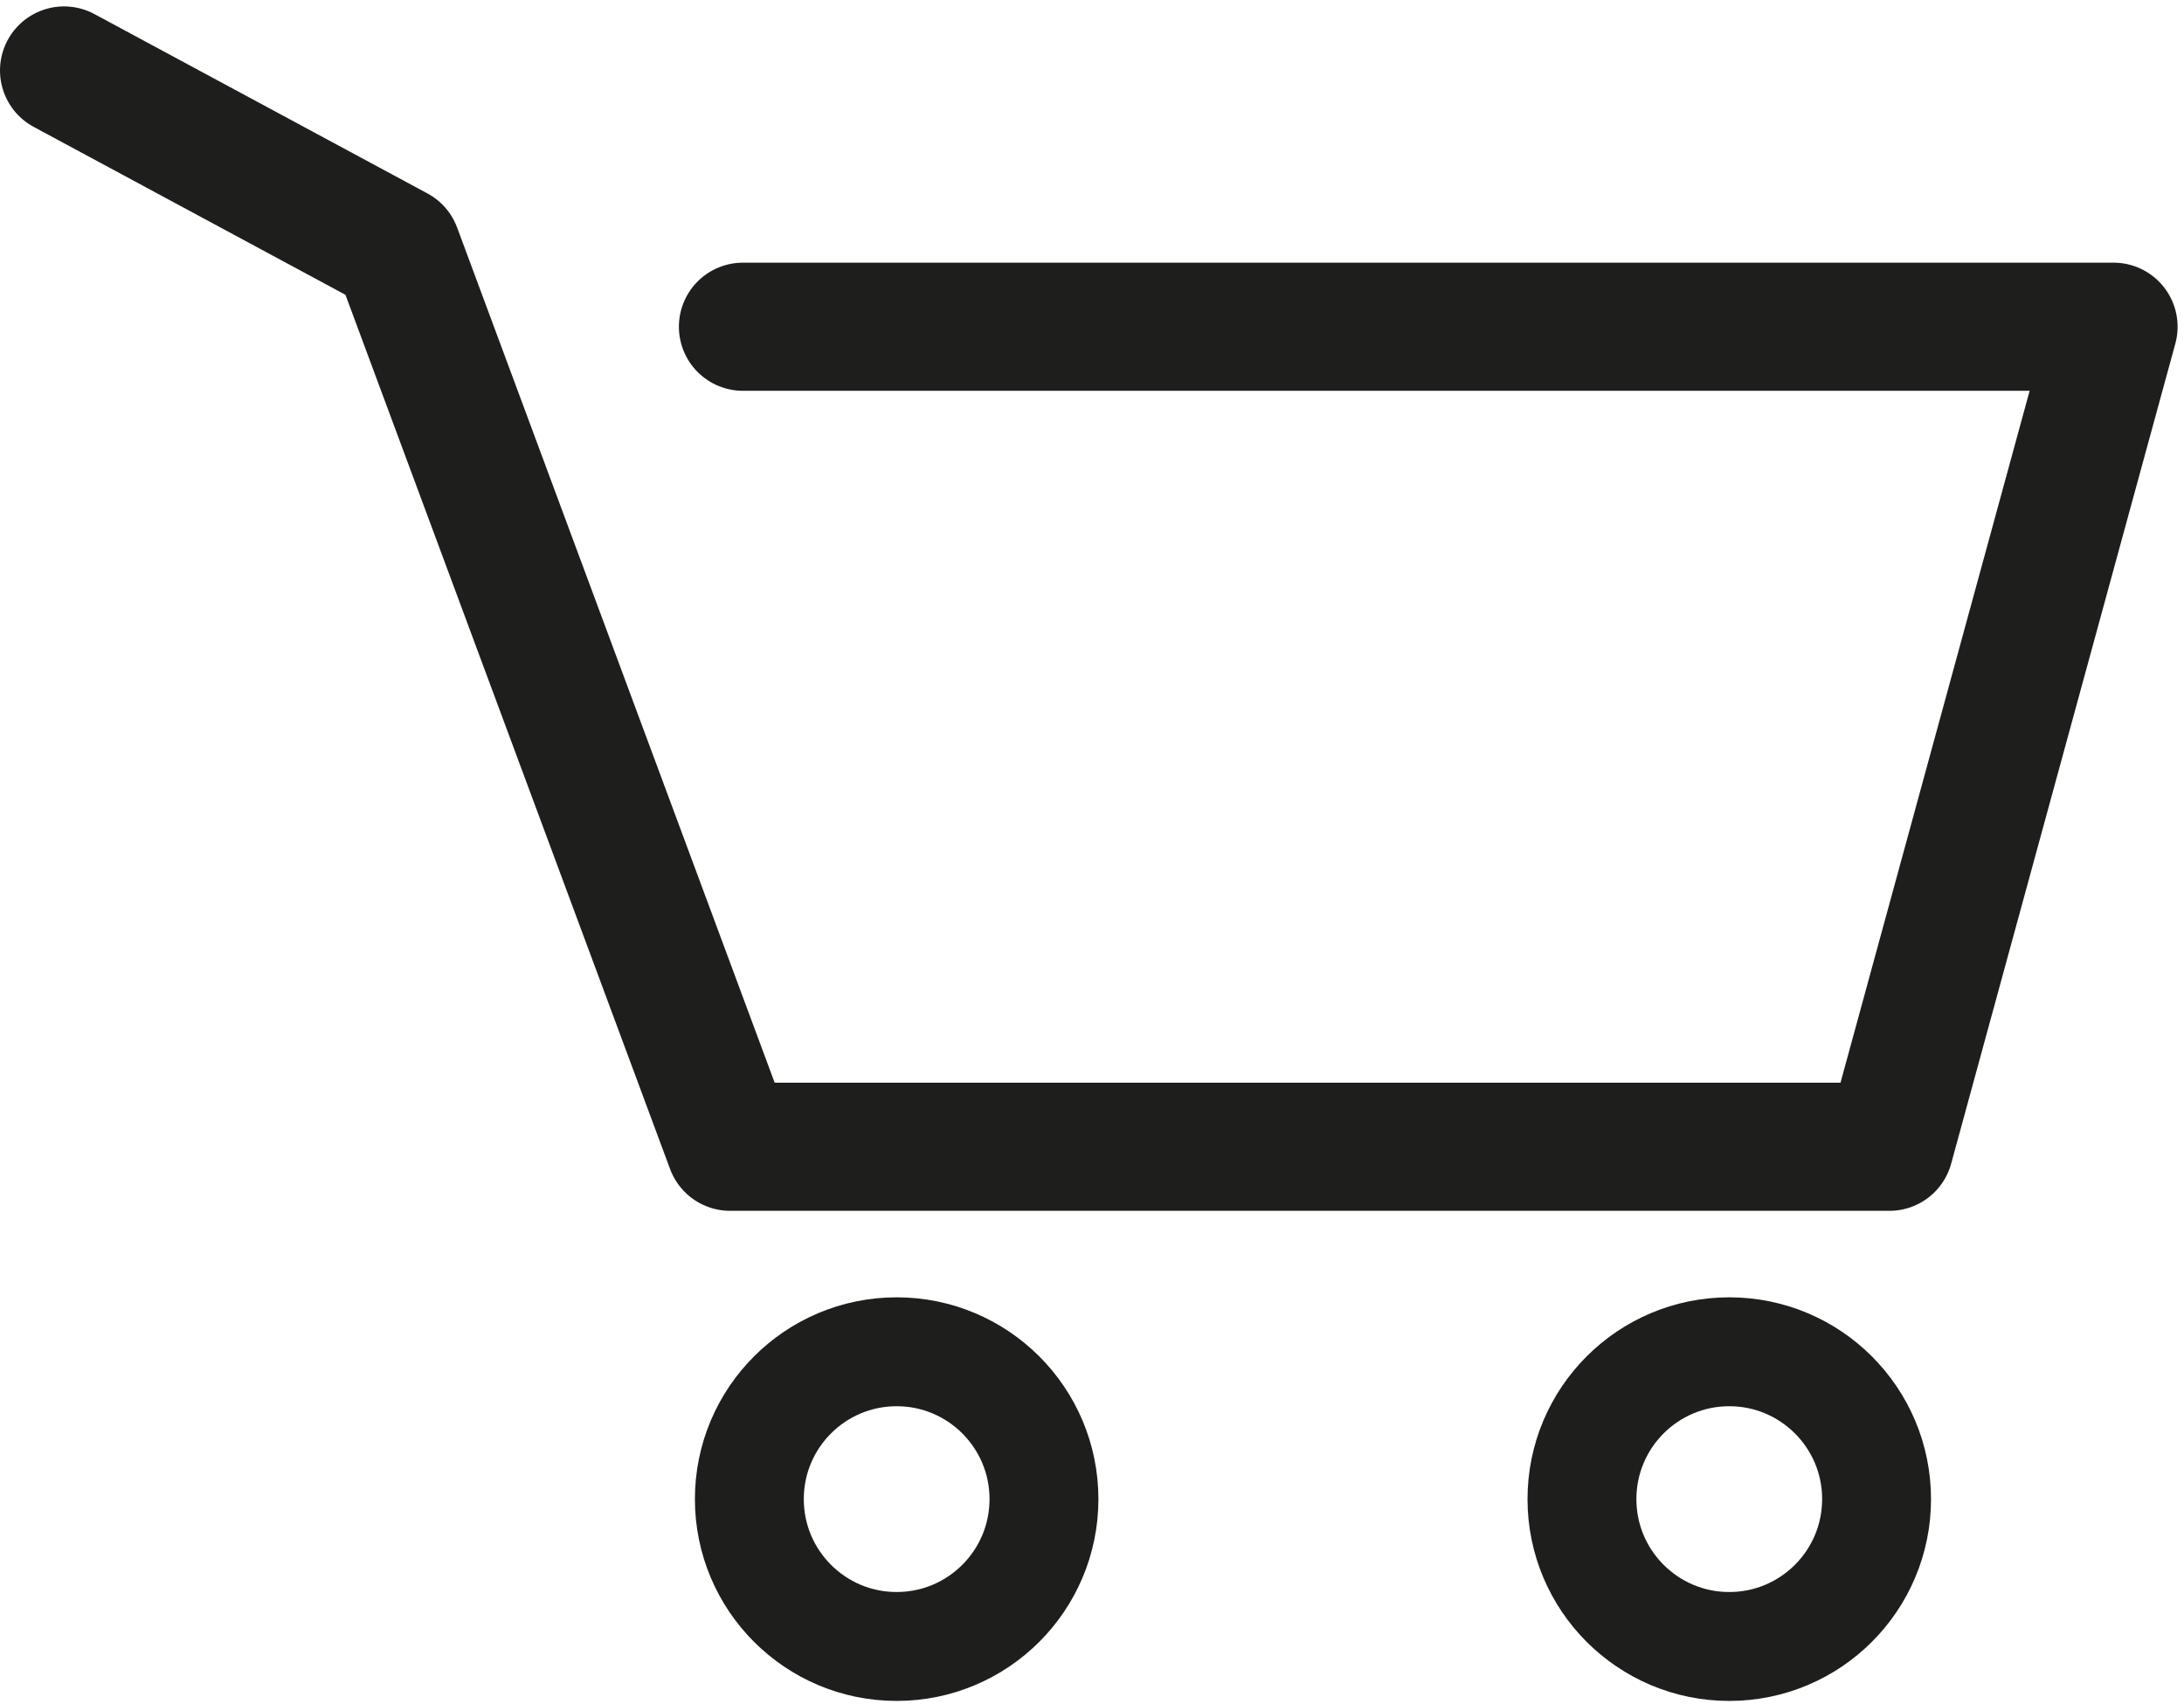
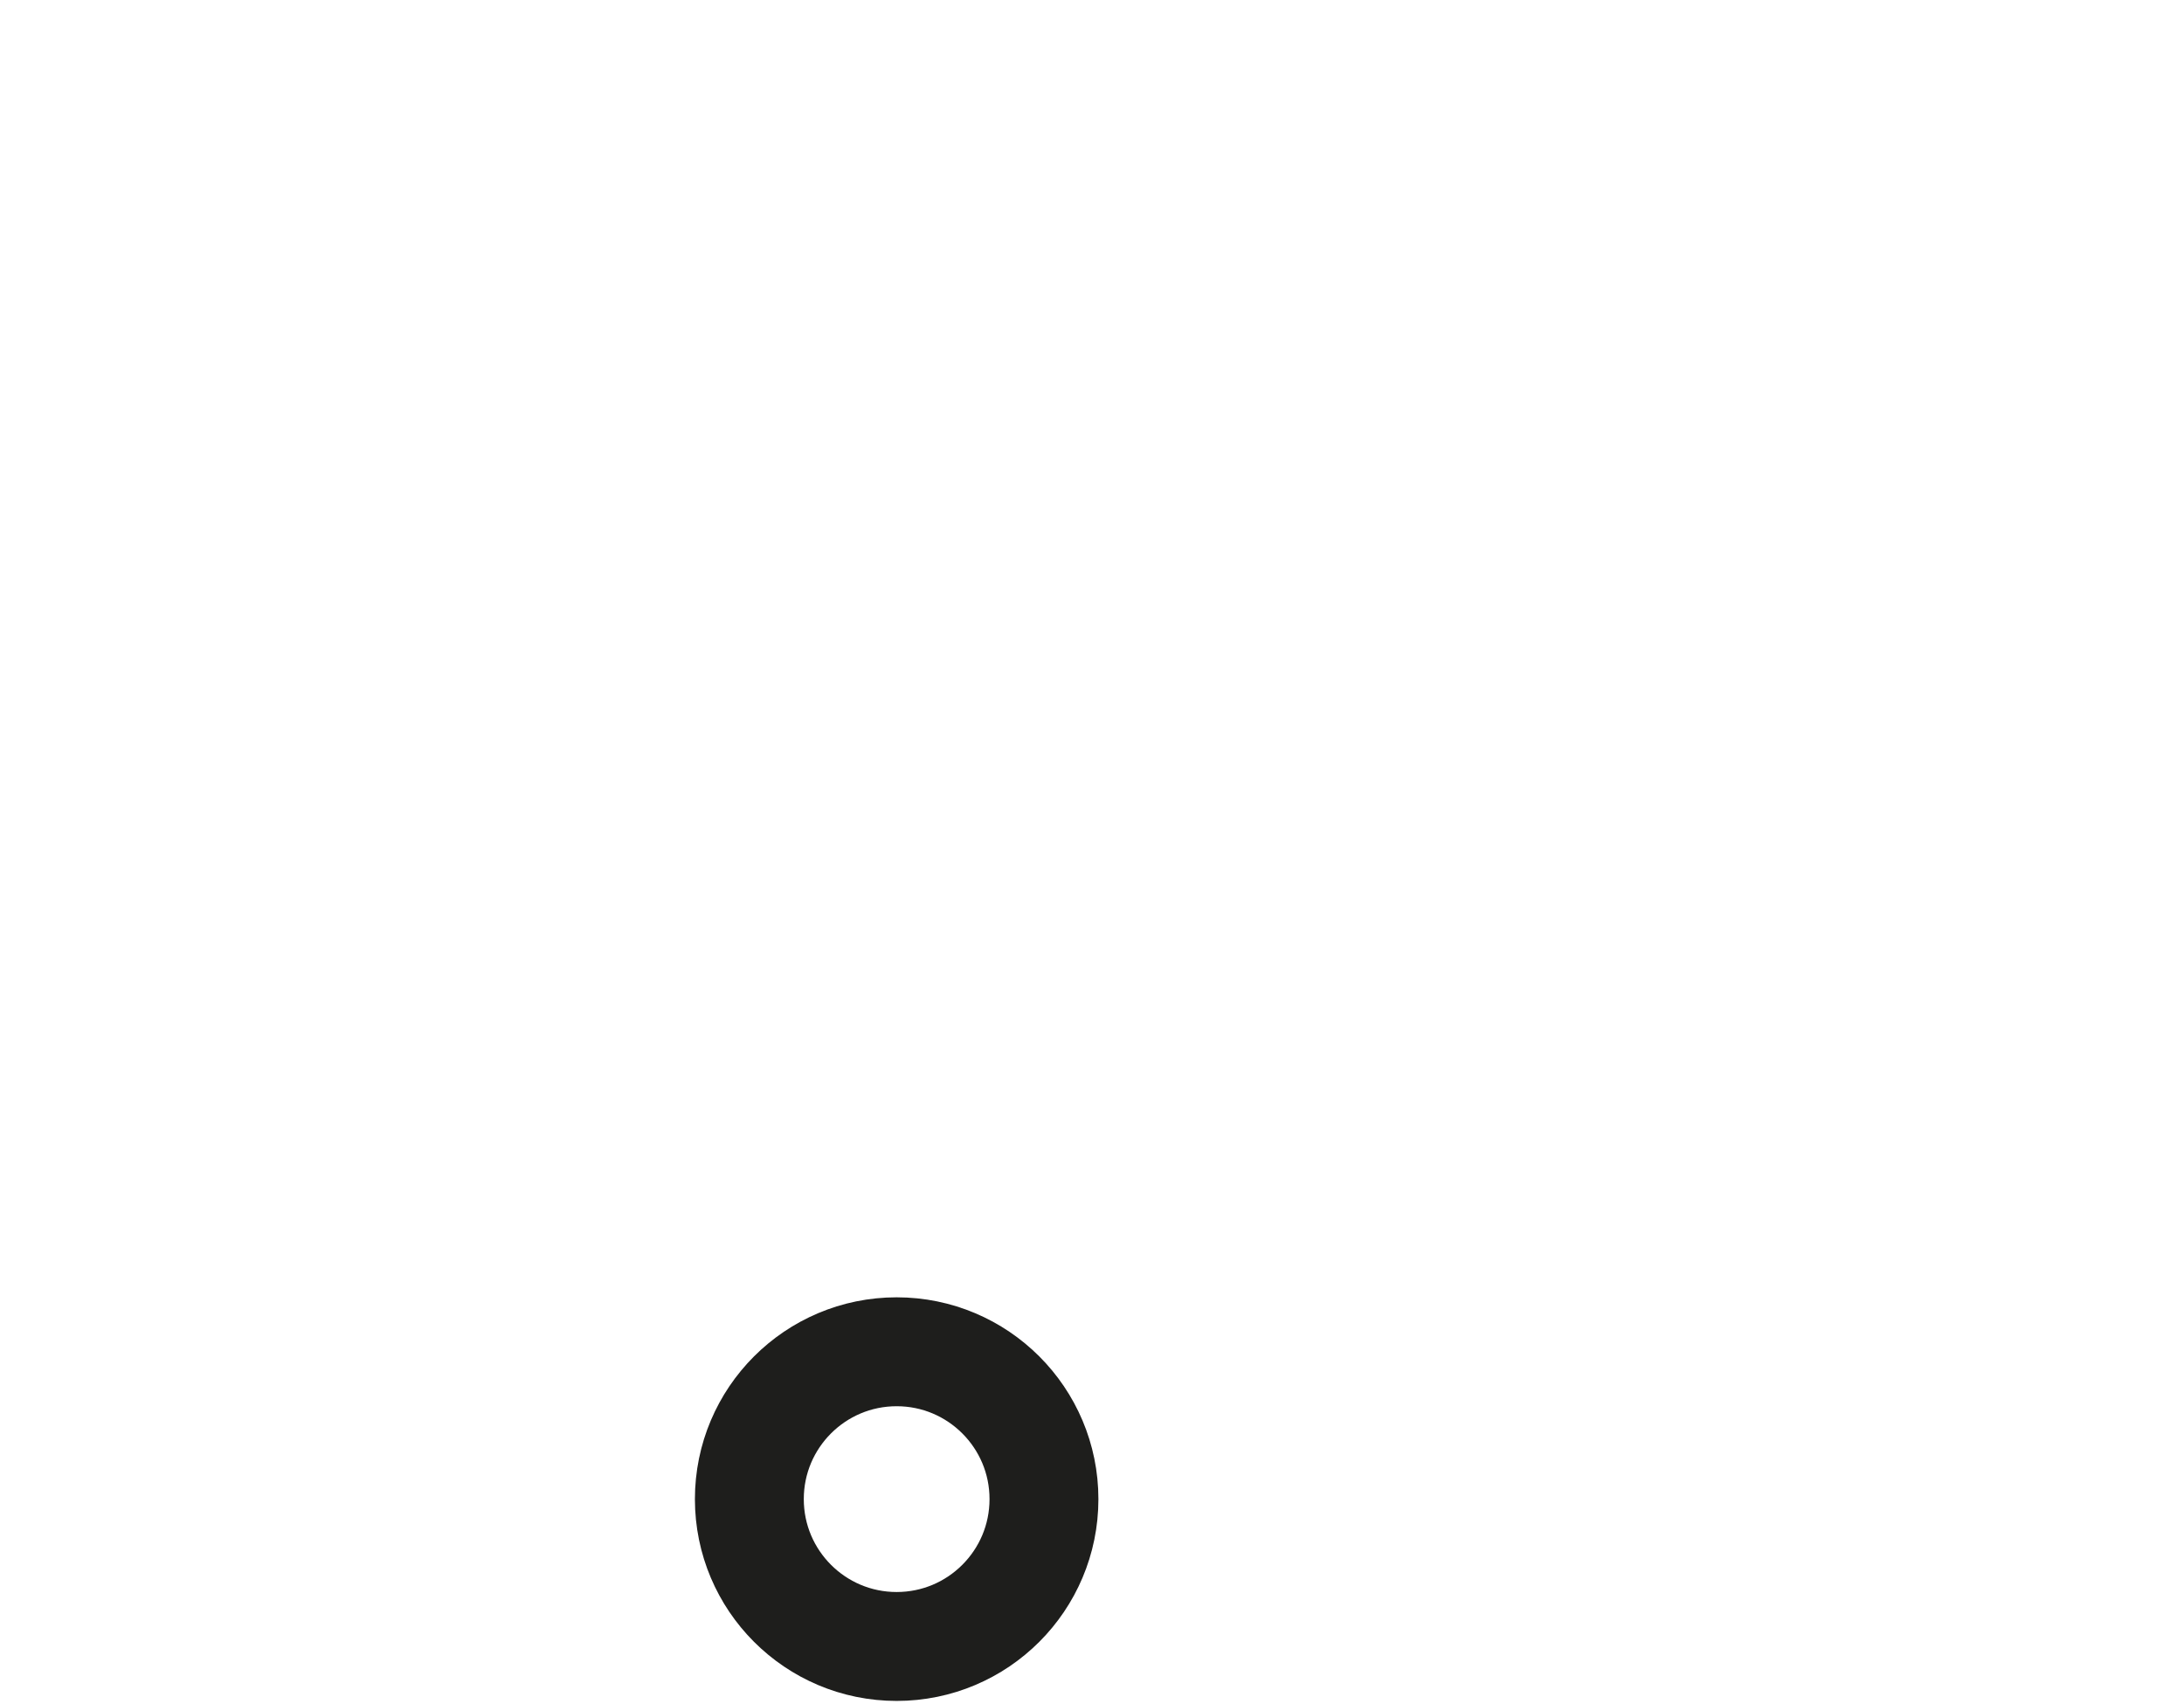
<svg xmlns="http://www.w3.org/2000/svg" version="1.1" id="Layer_1" x="0px" y="0px" viewBox="0 0 34.1 26.6" style="enable-background:new 0 0 34.1 26.6;" xml:space="preserve">
  <style type="text/css">
	.st0{fill:none;stroke:#1E1E1C;stroke-width:2;stroke-linecap:round;stroke-linejoin:round;stroke-miterlimit:10;}
	.st1{fill:none;stroke:#1E1E1C;stroke-width:1.7;stroke-linecap:round;stroke-linejoin:round;stroke-miterlimit:10;}
</style>
-   <polyline class="st0" points="1,1.1 6.2,3.9 11.4,17.9 29.5,17.9 33,5.1 11.6,5.1 " />
  <circle class="st1" cx="14" cy="23.4" r="2.3" />
-   <circle class="st1" cx="27" cy="23.4" r="2.3" />
</svg>